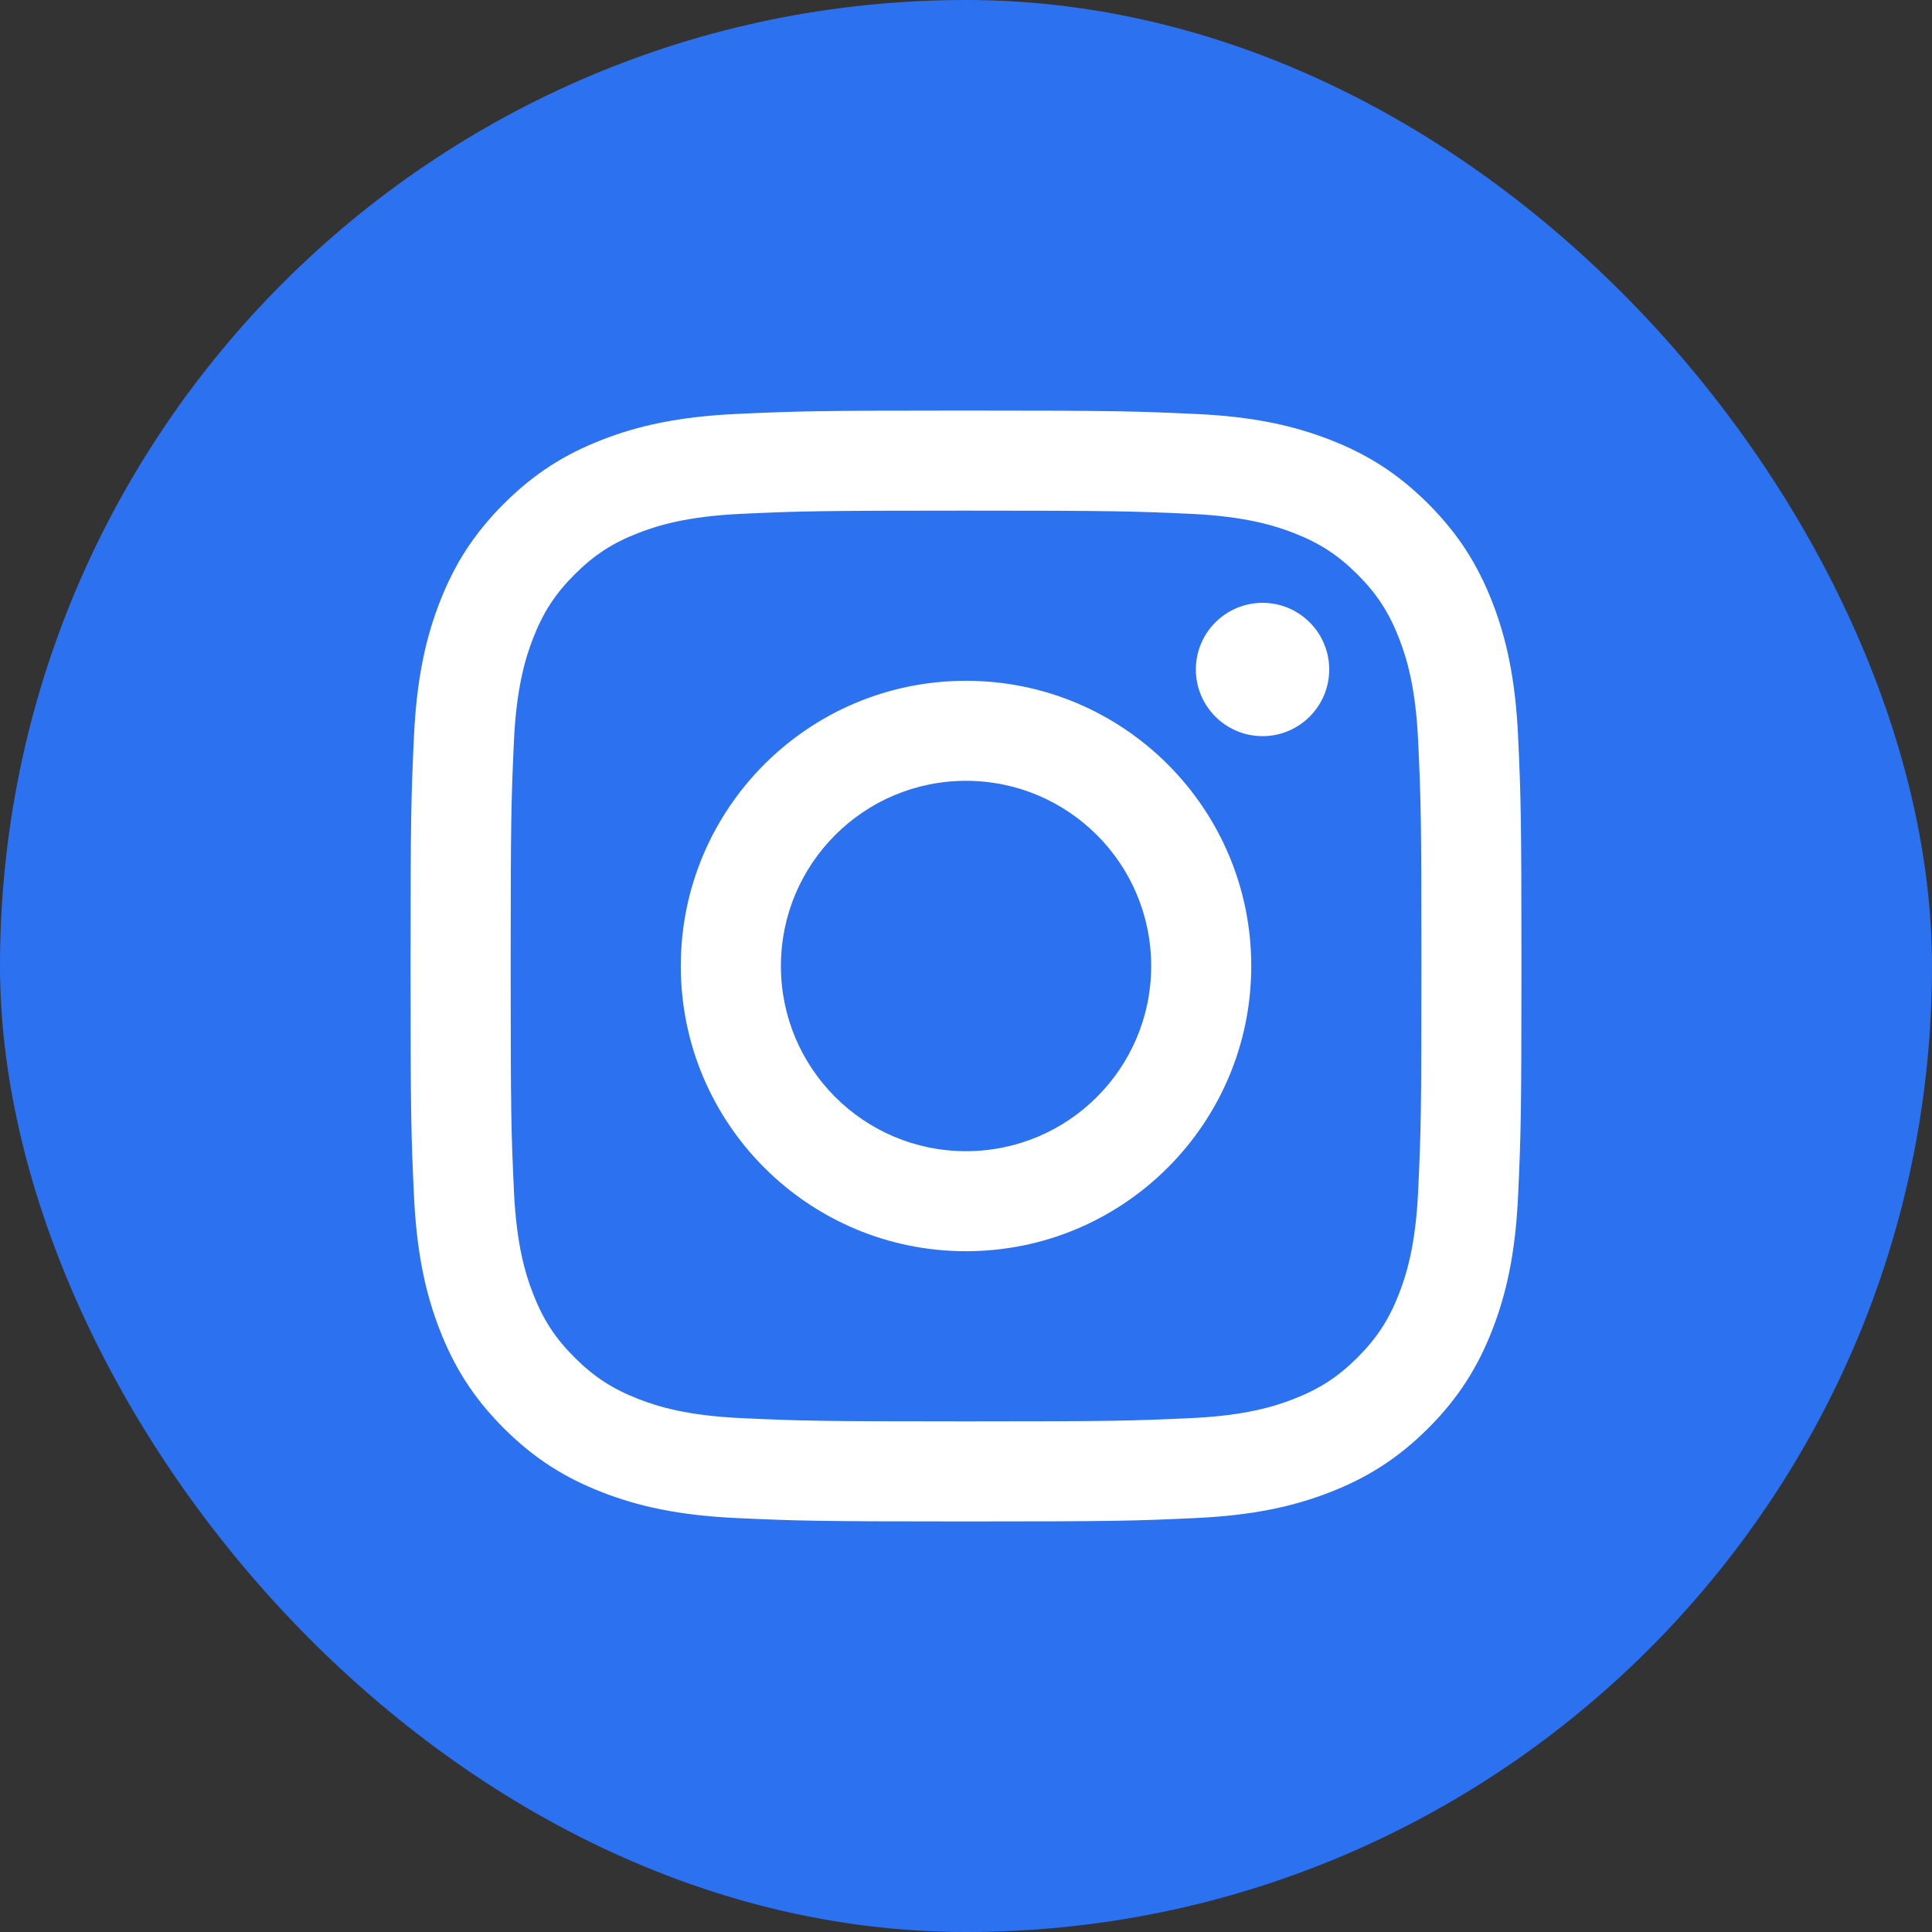
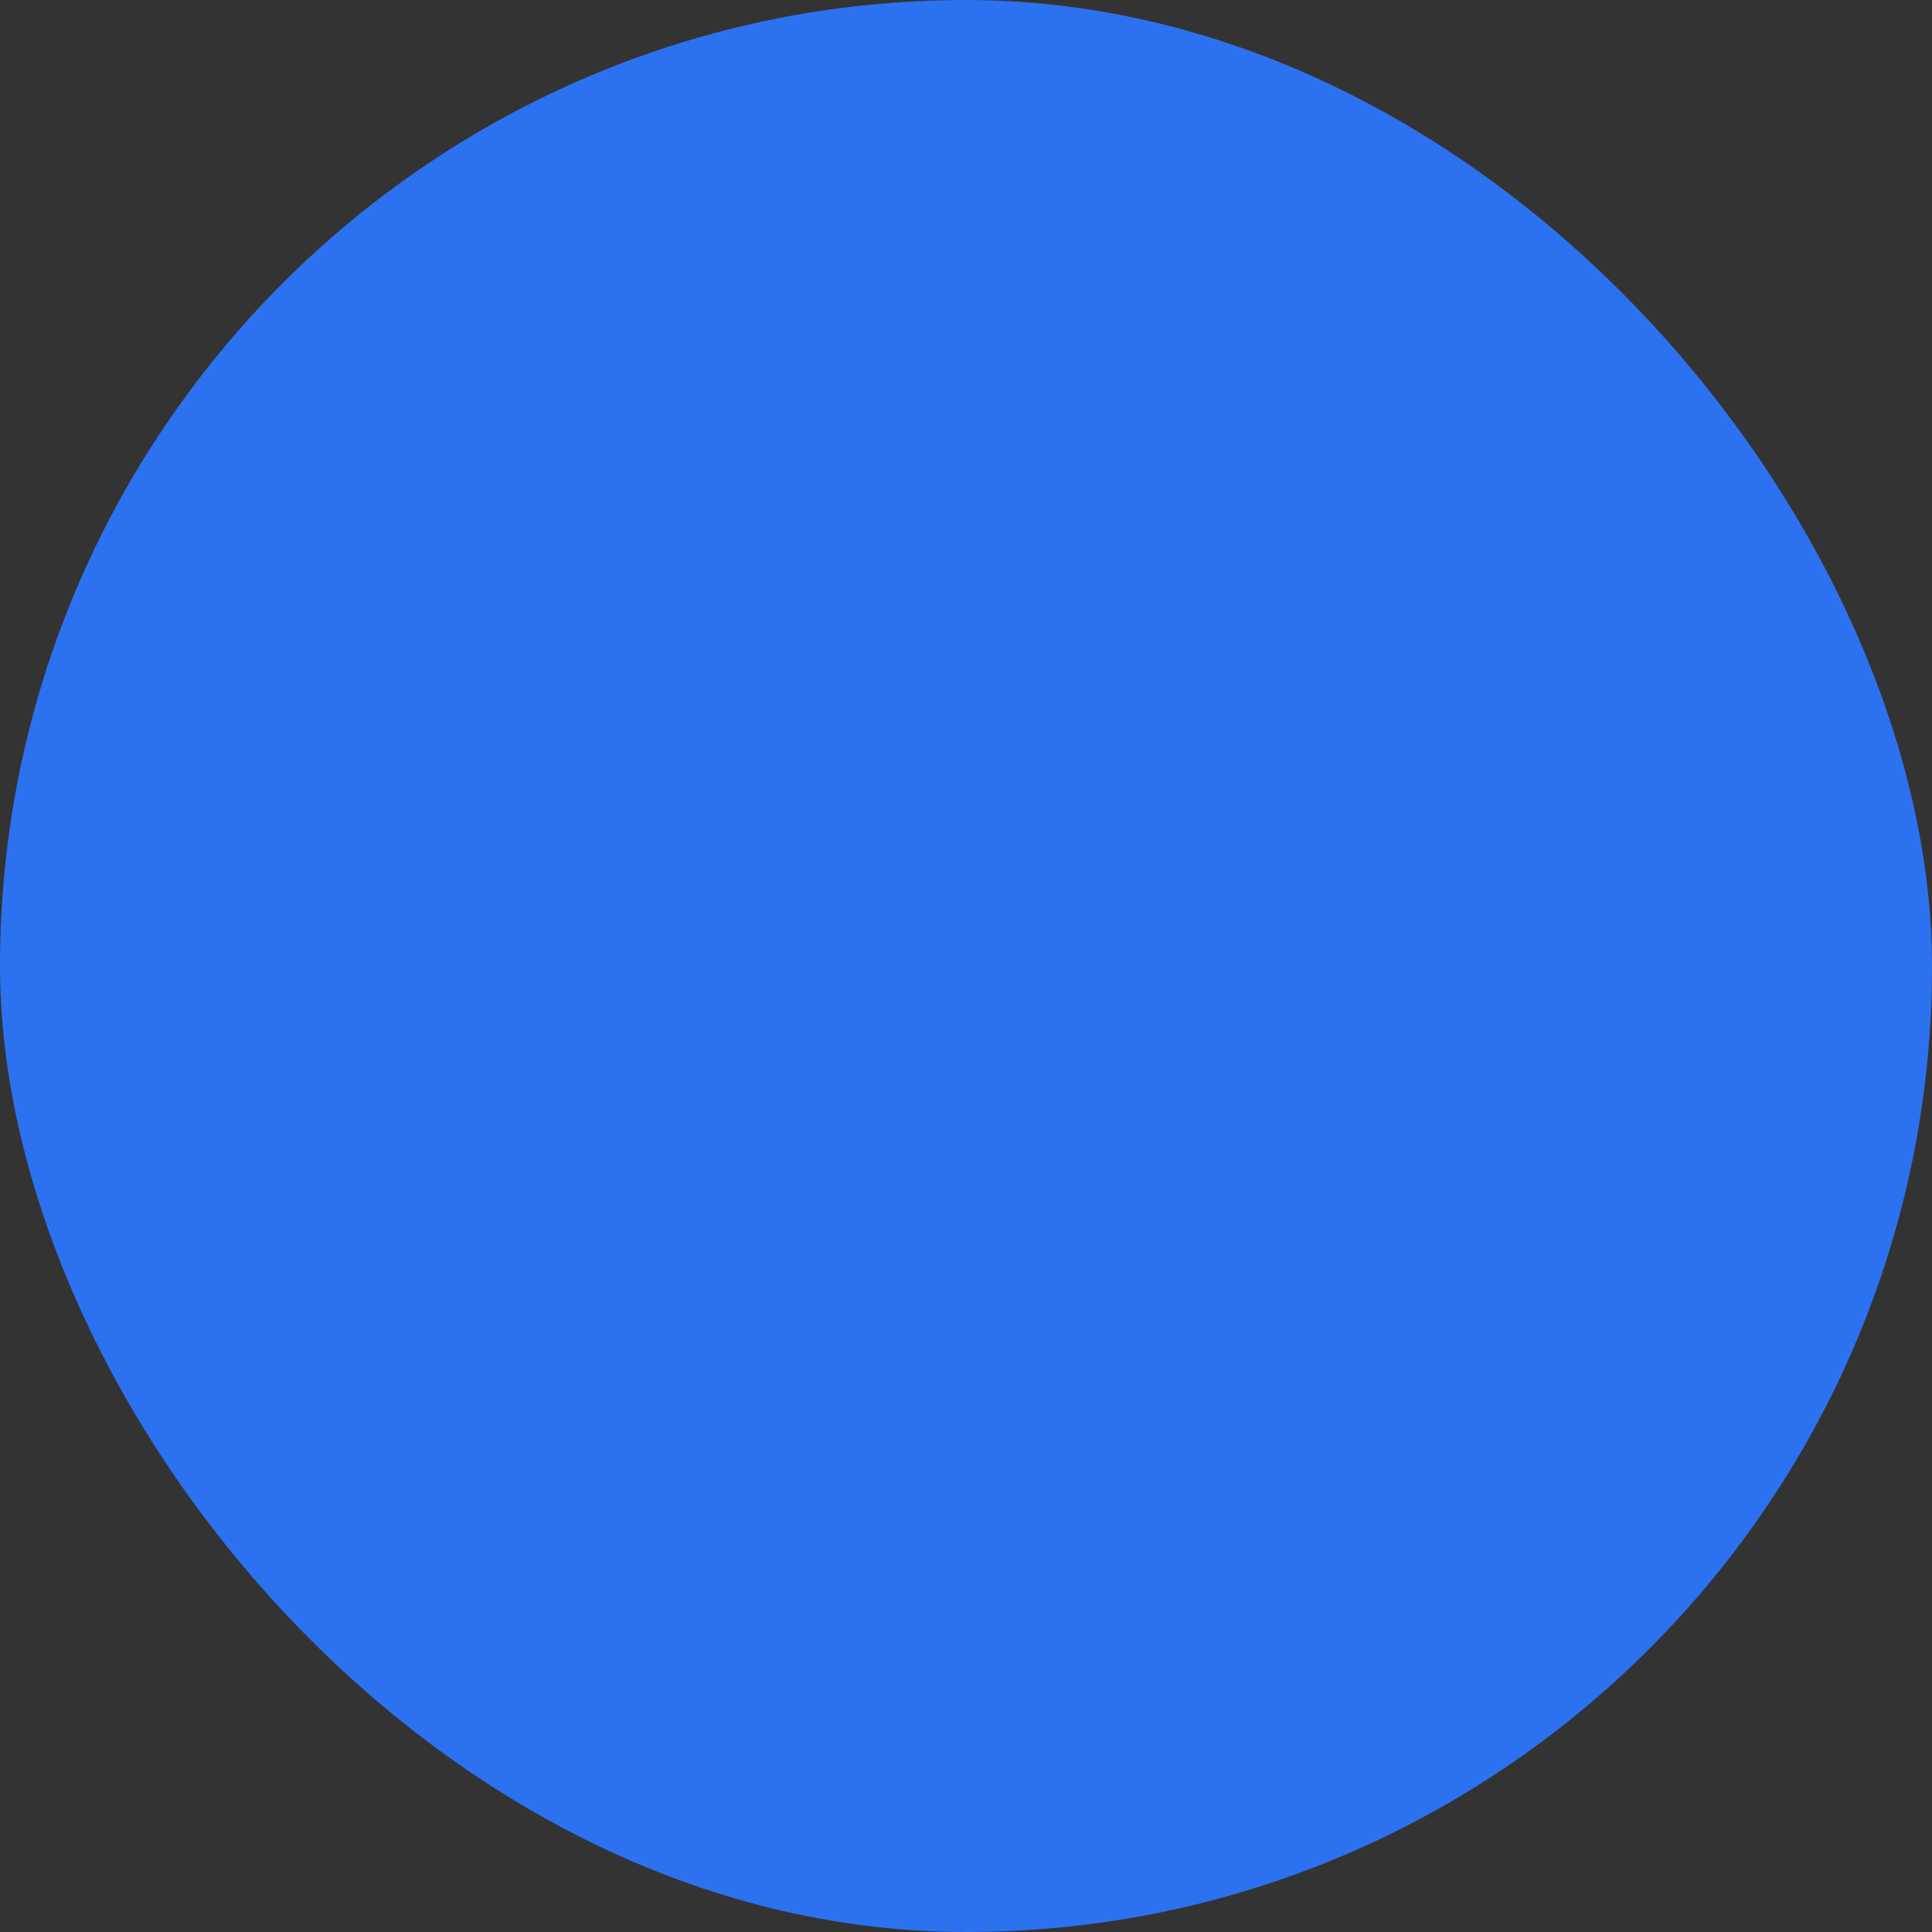
<svg xmlns="http://www.w3.org/2000/svg" width="40" height="40" viewBox="0 0 40 40" fill="none">
  <rect x="0" y="0" width="40" height="40" fill="#333333" stroke="none" />
  <rect width="40" height="40" rx="20" fill="#2C71F0" />
-   <path d="M16.168 20C16.168 17.883 17.884 16.166 20 16.166C22.117 16.166 23.834 17.883 23.834 20C23.834 22.117 22.117 23.834 20 23.834C17.884 23.834 16.168 22.117 16.168 20ZM14.095 20C14.095 23.261 16.739 25.905 20 25.905C23.262 25.905 25.906 23.261 25.906 20C25.906 16.739 23.262 14.095 20 14.095C16.739 14.095 14.095 16.739 14.095 20ZM24.759 13.861C24.759 14.623 25.377 15.241 26.14 15.241C26.901 15.241 27.52 14.623 27.52 13.861C27.52 13.099 26.902 12.481 26.14 12.481C25.377 12.481 24.759 13.099 24.759 13.861ZM15.354 29.361C14.233 29.31 13.623 29.123 13.219 28.965C12.681 28.756 12.299 28.507 11.896 28.105C11.493 27.703 11.244 27.32 11.036 26.783C10.878 26.378 10.691 25.769 10.64 24.647C10.584 23.435 10.573 23.071 10.573 20C10.573 16.929 10.585 16.566 10.64 15.353C10.691 14.231 10.879 13.623 11.036 13.217C11.245 12.68 11.493 12.297 11.896 11.894C12.298 11.492 12.681 11.242 13.219 11.034C13.623 10.876 14.233 10.69 15.354 10.638C16.566 10.583 16.93 10.572 20 10.572C23.072 10.572 23.435 10.584 24.648 10.638C25.769 10.69 26.378 10.877 26.783 11.034C27.32 11.242 27.703 11.492 28.106 11.894C28.508 12.296 28.757 12.68 28.966 13.217C29.124 13.622 29.311 14.231 29.362 15.353C29.418 16.566 29.429 16.929 29.429 20C29.429 23.07 29.418 23.434 29.362 24.647C29.311 25.769 29.123 26.378 28.966 26.783C28.757 27.32 28.508 27.703 28.106 28.105C27.704 28.507 27.32 28.756 26.783 28.965C26.378 29.123 25.769 29.31 24.648 29.361C23.436 29.416 23.072 29.428 20 29.428C16.93 29.428 16.566 29.416 15.354 29.361ZM15.259 8.57C14.035 8.625 13.199 8.82 12.468 9.104C11.712 9.397 11.071 9.791 10.431 10.43C9.792 11.069 9.398 11.71 9.104 12.467C8.82 13.198 8.626 14.034 8.57 15.259C8.513 16.485 8.5 16.877 8.5 20C8.5 23.123 8.513 23.515 8.57 24.741C8.626 25.965 8.82 26.802 9.104 27.533C9.398 28.289 9.791 28.931 10.431 29.57C11.07 30.209 11.711 30.602 12.468 30.896C13.2 31.18 14.035 31.375 15.259 31.43C16.486 31.486 16.878 31.5 20 31.5C23.124 31.5 23.515 31.487 24.742 31.43C25.966 31.375 26.802 31.18 27.533 30.896C28.289 30.602 28.93 30.209 29.57 29.57C30.209 28.931 30.602 28.289 30.897 27.533C31.181 26.802 31.376 25.965 31.431 24.741C31.487 23.514 31.5 23.123 31.5 20C31.5 16.877 31.487 16.485 31.431 15.259C31.375 14.034 31.181 13.198 30.897 12.467C30.602 11.711 30.209 11.07 29.57 10.43C28.931 9.791 28.289 9.397 27.534 9.104C26.802 8.82 25.966 8.624 24.743 8.57C23.516 8.514 23.124 8.5 20.001 8.5C16.878 8.5 16.486 8.513 15.259 8.57Z" fill="white" />
</svg>